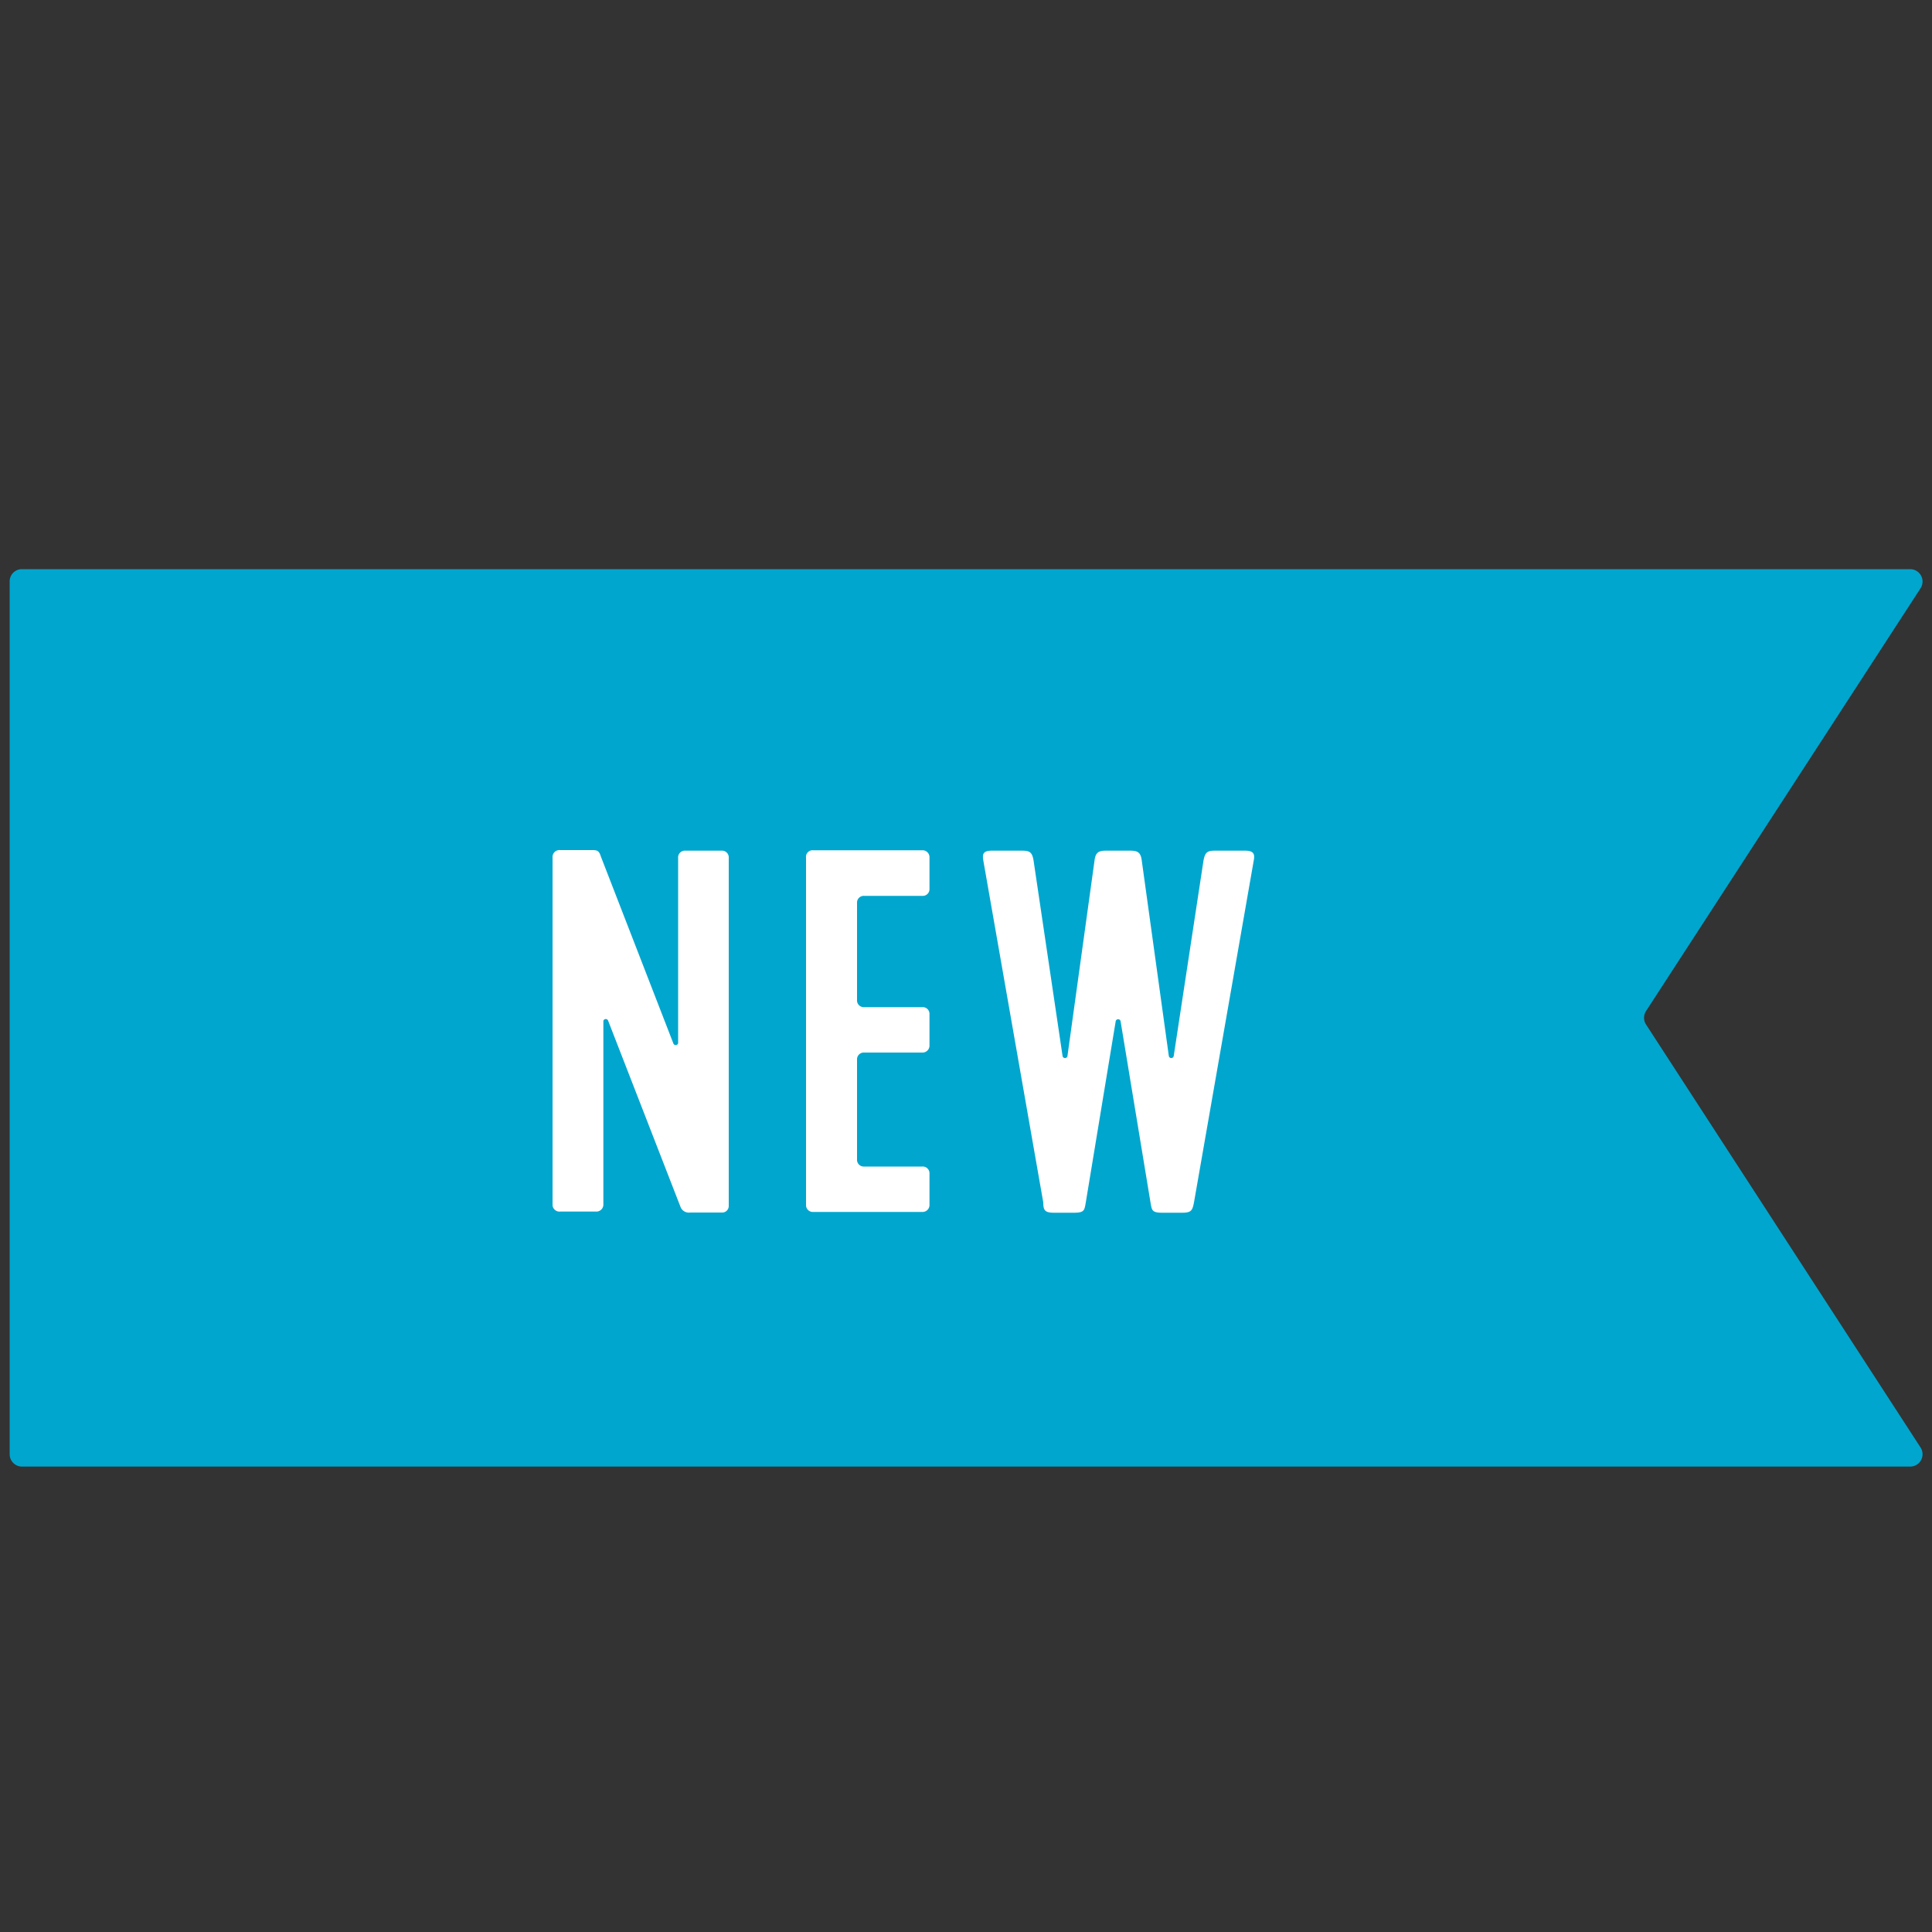
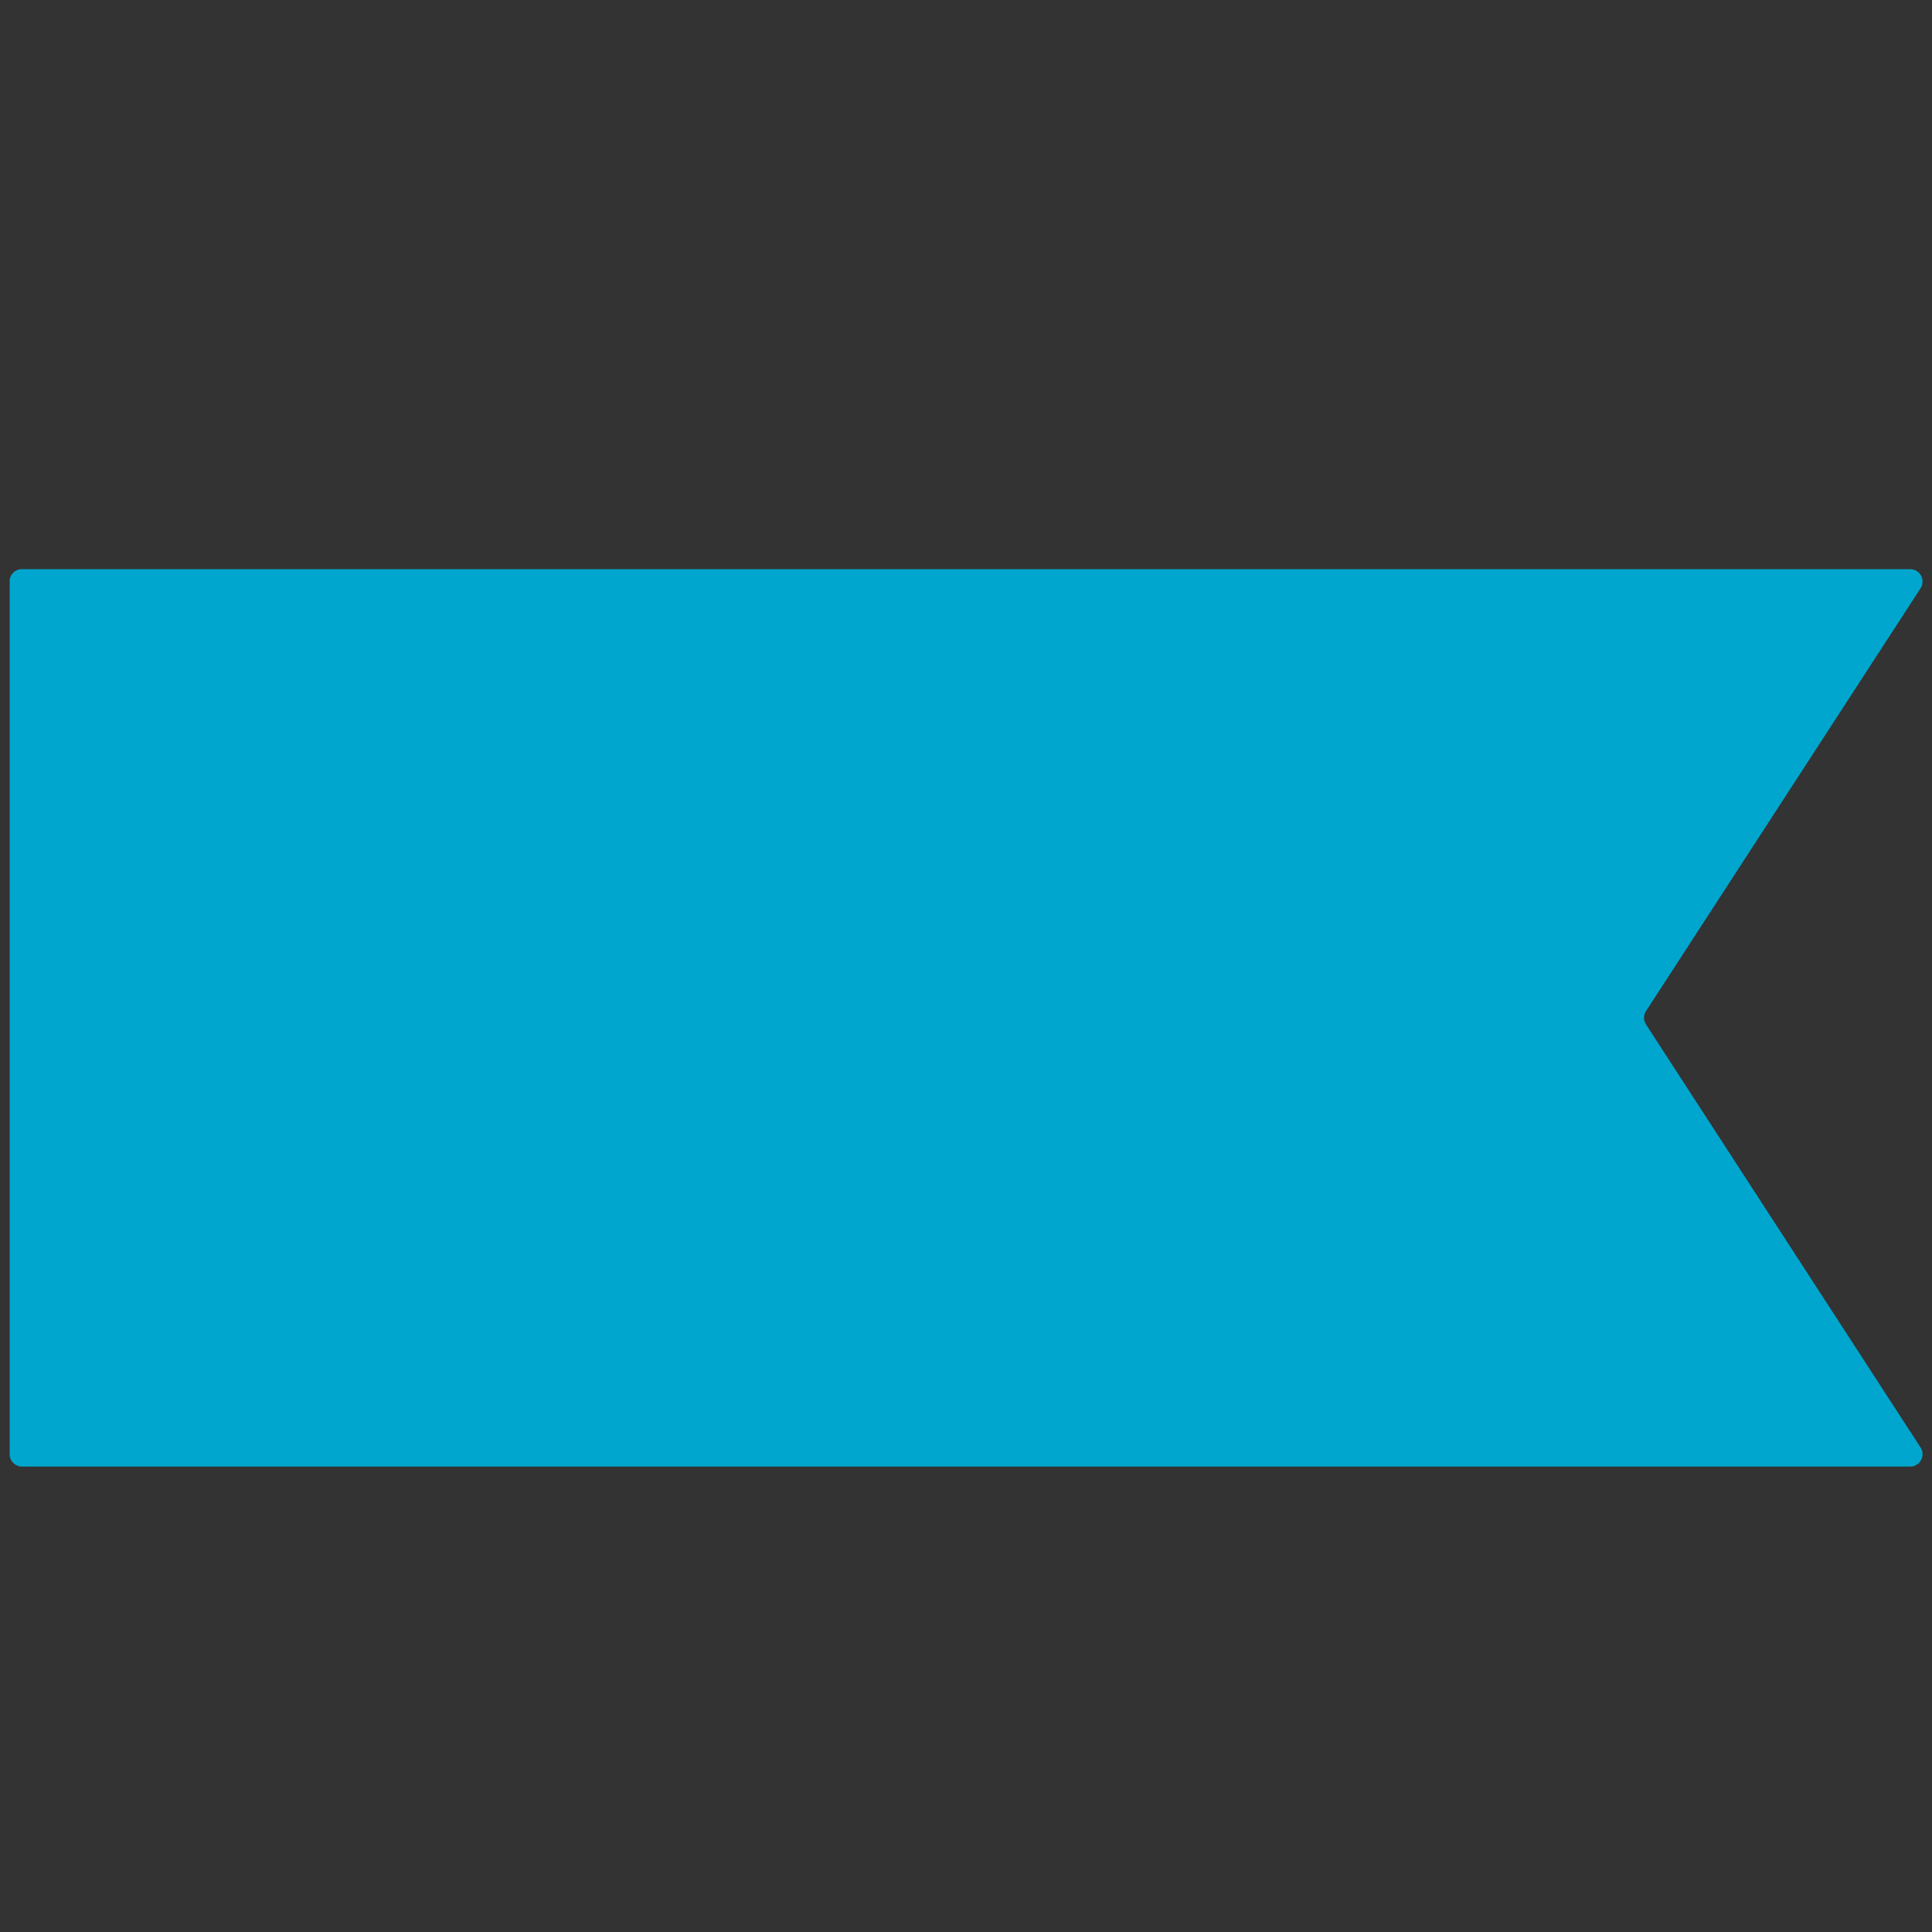
<svg xmlns="http://www.w3.org/2000/svg" id="Layer_1" data-name="Layer 1" viewBox="0 0 100 100">
  <rect x="0" y="0" width="100" height="100" fill="#333333" stroke="none" />
  <defs>
    <style>.cls-1{fill:#00a6ce;}.cls-2{fill:#fff;}</style>
  </defs>
  <title>BRUCE-Icon-New-SKU</title>
  <path class="cls-1" d="M99.4,74.91a.64.64,0,0,1-.53,1H1.13a.64.64,0,0,1-.63-.64V30.09a.63.63,0,0,1,.63-.63H98.87a.64.64,0,0,1,.53,1L85.2,52.33a.64.64,0,0,0,0,.7Z" />
-   <path class="cls-2" d="M28.6,62.39v-18A.36.36,0,0,1,29,44H30.6c.28,0,.4,0,.5.33L34.85,54a.13.13,0,0,0,.25,0V44.41a.35.35,0,0,1,.37-.38h1.88a.35.35,0,0,1,.37.38v18a.34.34,0,0,1-.37.35H35.72a.46.46,0,0,1-.5-.3l-3.74-9.62a.13.13,0,0,0-.25,0v9.49a.36.36,0,0,1-.38.38H29A.36.36,0,0,1,28.6,62.39Z" />
-   <path class="cls-2" d="M41.72,62.39v-18a.34.34,0,0,1,.37-.38h5.64a.36.36,0,0,1,.38.38V46a.35.35,0,0,1-.38.37h-3a.35.35,0,0,0-.37.38v5a.35.35,0,0,0,.37.38h3a.35.35,0,0,1,.38.37v1.6a.36.36,0,0,1-.38.38h-3a.35.35,0,0,0-.37.37V60a.35.35,0,0,0,.37.38h3a.35.35,0,0,1,.38.37v1.6a.36.36,0,0,1-.38.38H42.09A.35.35,0,0,1,41.72,62.39Z" />
-   <path class="cls-2" d="M54,62.24l-3.1-17.68c-.07-.38,0-.53.45-.53h1.55c.4,0,.53.08.6.53L55,54.67a.13.13,0,0,0,.25,0l1.4-10.11c.05-.43.2-.53.6-.53H58.5c.4,0,.55.1.6.53l1.4,10.11a.13.13,0,0,0,.25,0l1.54-10.11c.08-.45.2-.53.6-.53h1.55c.43,0,.53.15.45.53L61.8,62.24c-.08.4-.13.53-.6.53H60.15c-.53,0-.53-.13-.6-.53L58,52.85a.13.13,0,0,0-.25,0L56.2,62.24c-.07.4-.07.53-.6.53H54.55C54.08,62.77,54,62.64,54,62.24Z" />
</svg>